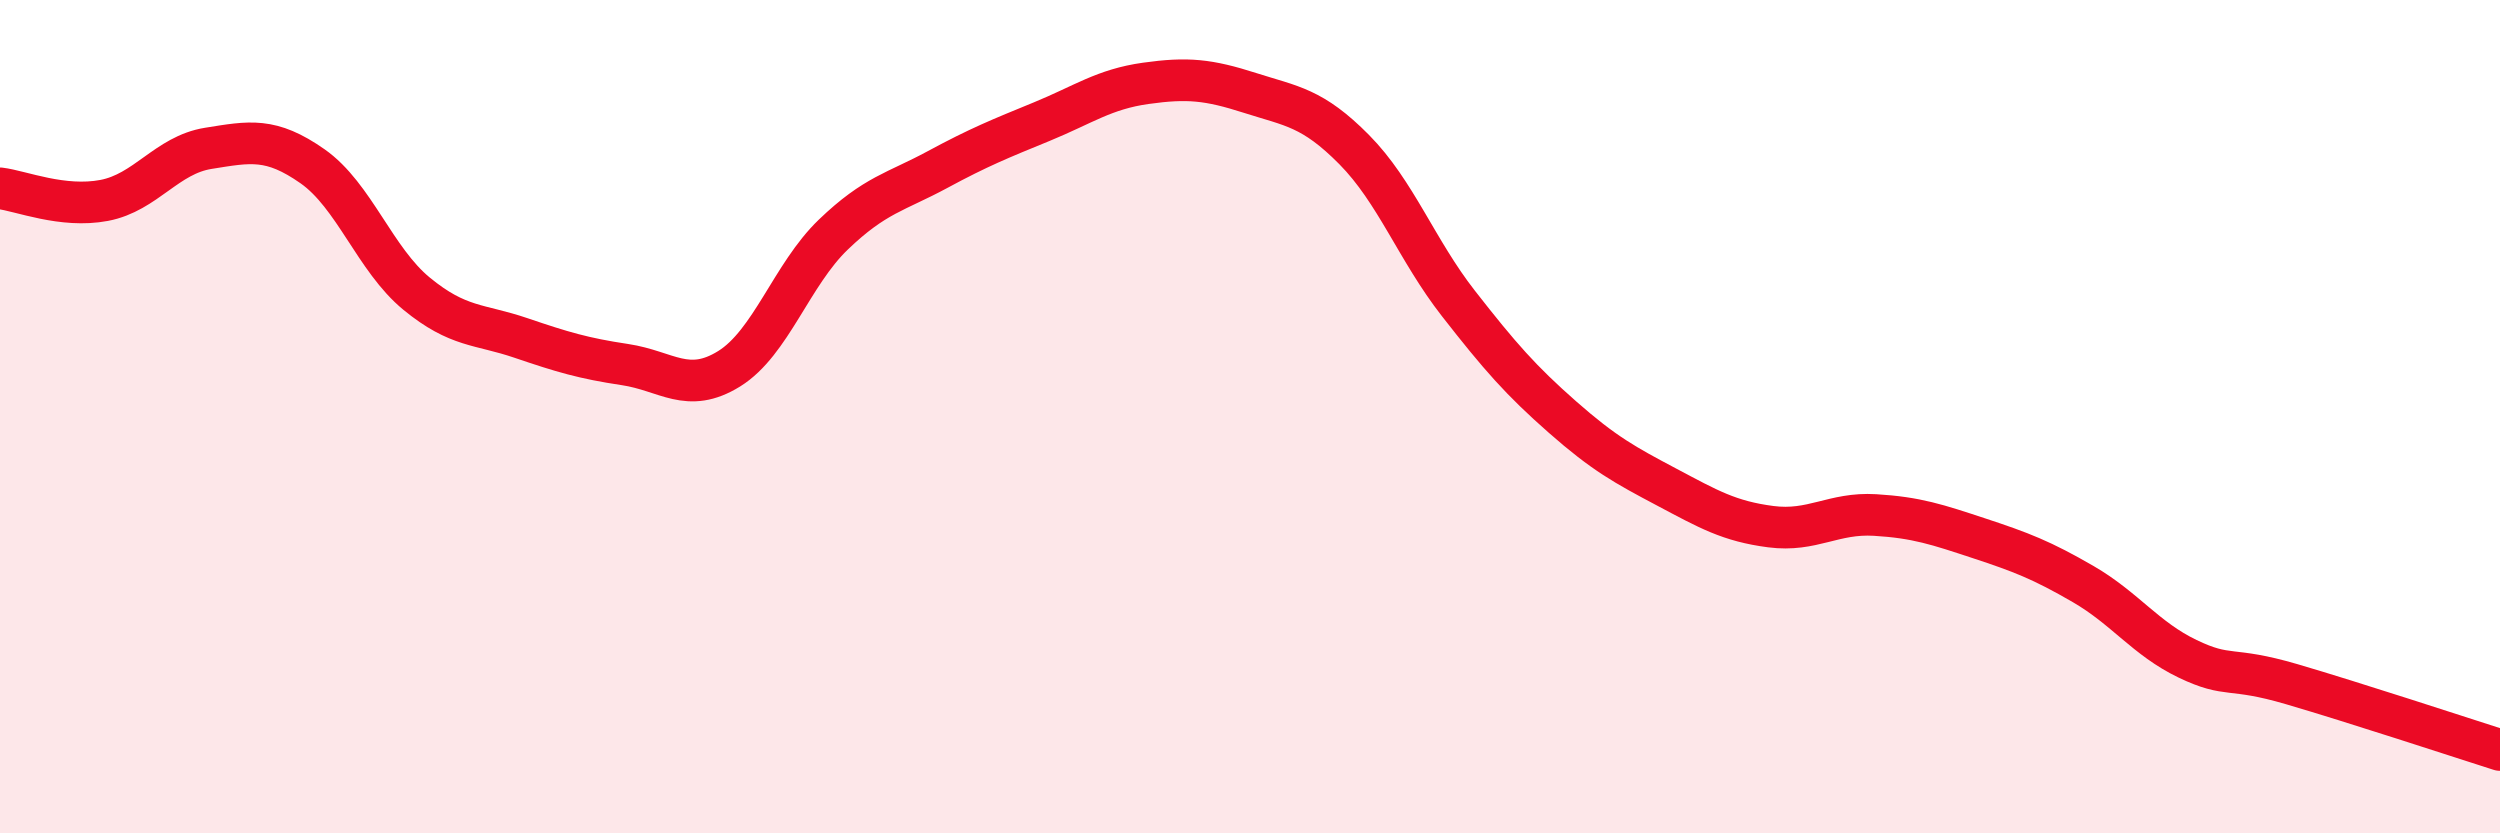
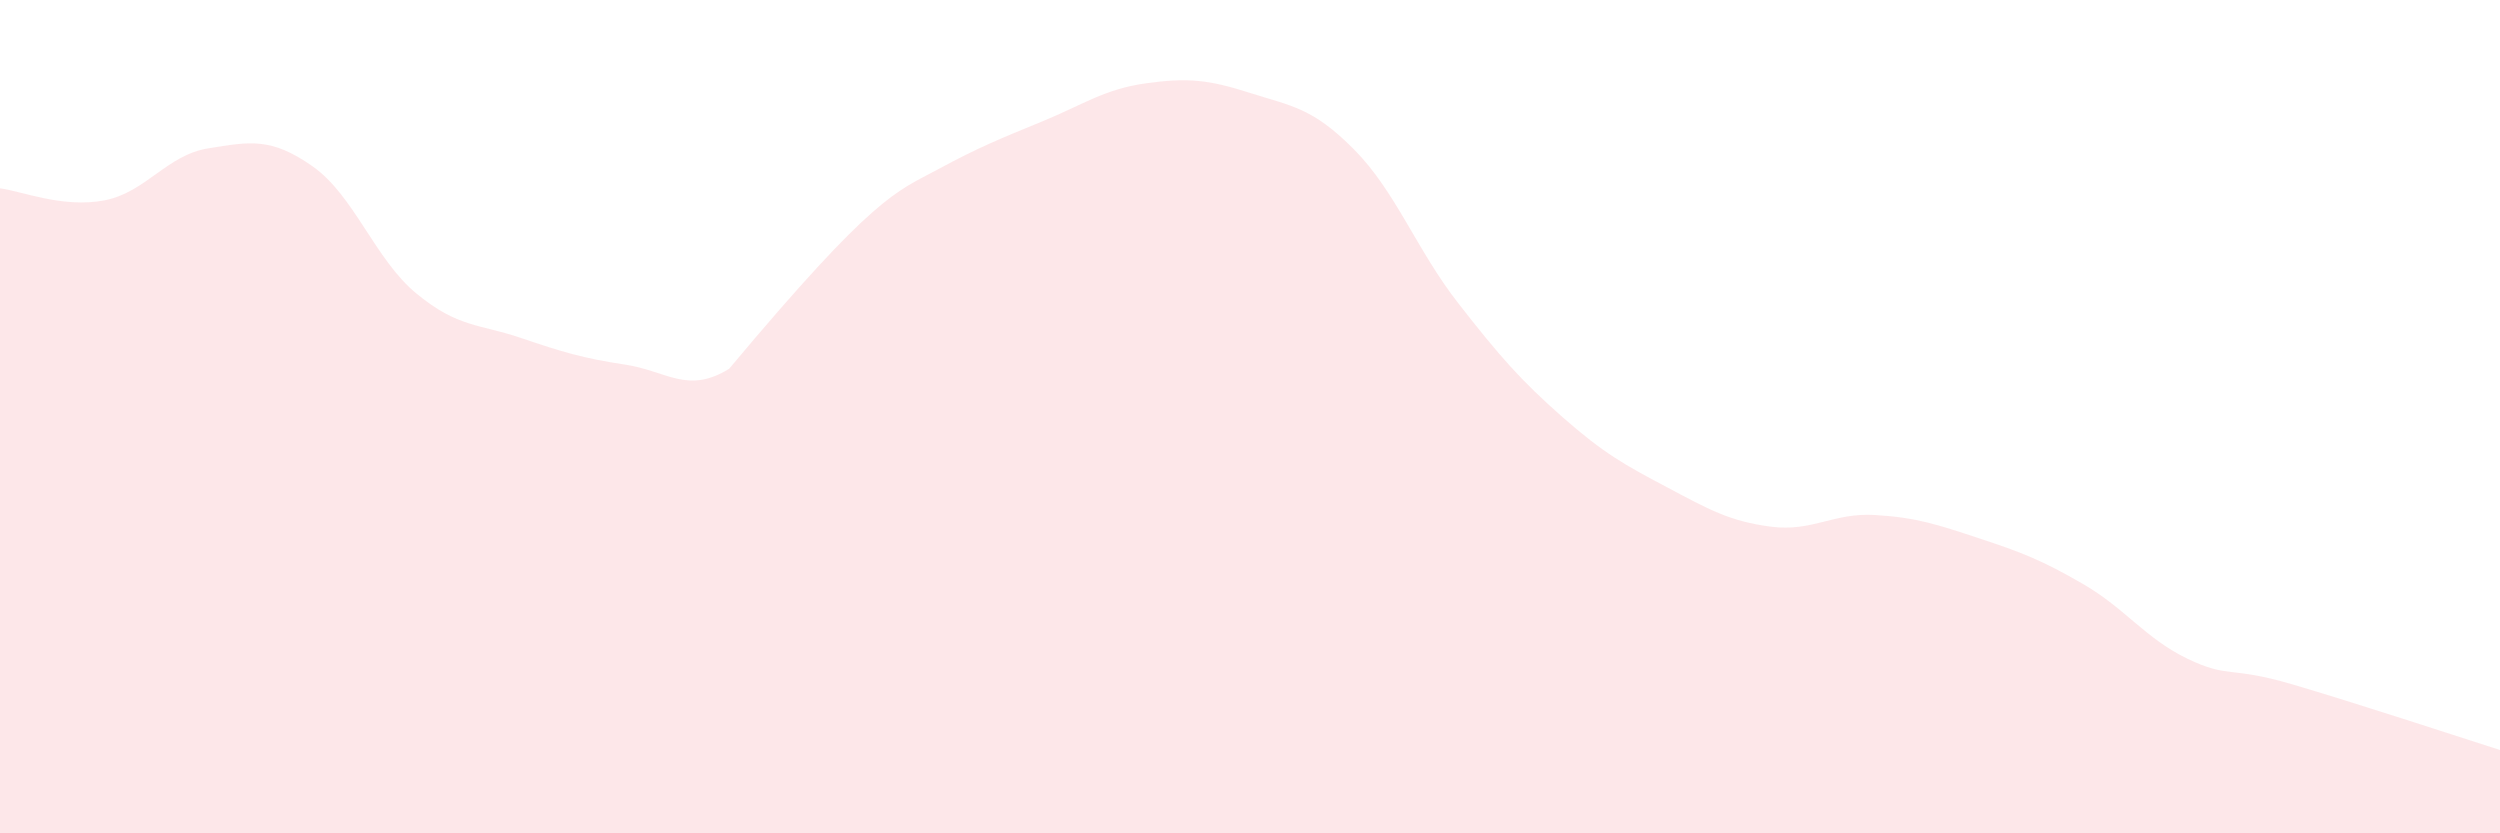
<svg xmlns="http://www.w3.org/2000/svg" width="60" height="20" viewBox="0 0 60 20">
-   <path d="M 0,4.52 C 0.5,4.58 1.5,5 2.5,4.81 C 3.5,4.62 4,3.72 5,3.56 C 6,3.4 6.5,3.29 7.5,3.99 C 8.5,4.69 9,6.23 10,7.05 C 11,7.87 11.5,7.77 12.5,8.11 C 13.5,8.45 14,8.6 15,8.75 C 16,8.9 16.5,9.47 17.5,8.85 C 18.5,8.23 19,6.59 20,5.63 C 21,4.67 21.5,4.61 22.5,4.07 C 23.5,3.53 24,3.33 25,2.92 C 26,2.51 26.5,2.14 27.5,2 C 28.5,1.86 29,1.91 30,2.23 C 31,2.55 31.5,2.58 32.5,3.59 C 33.5,4.6 34,6 35,7.28 C 36,8.56 36.5,9.13 37.5,10.01 C 38.5,10.89 39,11.16 40,11.69 C 41,12.22 41.5,12.51 42.5,12.64 C 43.5,12.77 44,12.3 45,12.36 C 46,12.42 46.5,12.59 47.5,12.92 C 48.5,13.25 49,13.44 50,14.02 C 51,14.6 51.5,15.33 52.5,15.81 C 53.5,16.29 53.5,15.98 55,16.42 C 56.5,16.86 59,17.68 60,18L60 20L0 20Z" fill="#EB0A25" opacity="0.1" stroke-linecap="round" stroke-linejoin="round" />
-   <path d="M 0,4.52 C 0.5,4.58 1.5,5 2.5,4.81 C 3.5,4.62 4,3.72 5,3.56 C 6,3.4 6.5,3.29 7.5,3.99 C 8.5,4.69 9,6.23 10,7.05 C 11,7.87 11.5,7.77 12.5,8.11 C 13.5,8.45 14,8.6 15,8.75 C 16,8.9 16.5,9.47 17.5,8.85 C 18.5,8.23 19,6.59 20,5.63 C 21,4.67 21.5,4.61 22.5,4.07 C 23.5,3.53 24,3.33 25,2.92 C 26,2.51 26.5,2.14 27.5,2 C 28.5,1.86 29,1.91 30,2.23 C 31,2.55 31.5,2.58 32.5,3.59 C 33.5,4.6 34,6 35,7.28 C 36,8.56 36.5,9.13 37.5,10.01 C 38.5,10.89 39,11.16 40,11.69 C 41,12.22 41.5,12.51 42.5,12.64 C 43.5,12.77 44,12.3 45,12.36 C 46,12.42 46.5,12.59 47.5,12.92 C 48.5,13.25 49,13.44 50,14.02 C 51,14.6 51.5,15.33 52.5,15.81 C 53.5,16.29 53.5,15.98 55,16.42 C 56.5,16.86 59,17.68 60,18" stroke="#EB0A25" stroke-width="1" fill="none" stroke-linecap="round" stroke-linejoin="round" />
+   <path d="M 0,4.52 C 0.5,4.58 1.5,5 2.5,4.81 C 3.5,4.62 4,3.72 5,3.56 C 6,3.4 6.5,3.29 7.5,3.99 C 8.5,4.69 9,6.23 10,7.05 C 11,7.87 11.5,7.77 12.5,8.11 C 13.5,8.45 14,8.6 15,8.75 C 16,8.9 16.5,9.47 17.5,8.85 C 21,4.67 21.5,4.61 22.5,4.07 C 23.5,3.53 24,3.33 25,2.92 C 26,2.51 26.5,2.14 27.5,2 C 28.5,1.86 29,1.91 30,2.23 C 31,2.55 31.5,2.58 32.5,3.59 C 33.5,4.6 34,6 35,7.28 C 36,8.56 36.5,9.13 37.5,10.01 C 38.5,10.89 39,11.16 40,11.69 C 41,12.22 41.5,12.51 42.5,12.64 C 43.5,12.77 44,12.3 45,12.36 C 46,12.42 46.5,12.59 47.5,12.92 C 48.5,13.25 49,13.44 50,14.02 C 51,14.6 51.5,15.33 52.5,15.81 C 53.5,16.29 53.5,15.98 55,16.42 C 56.5,16.86 59,17.68 60,18L60 20L0 20Z" fill="#EB0A25" opacity="0.1" stroke-linecap="round" stroke-linejoin="round" />
</svg>